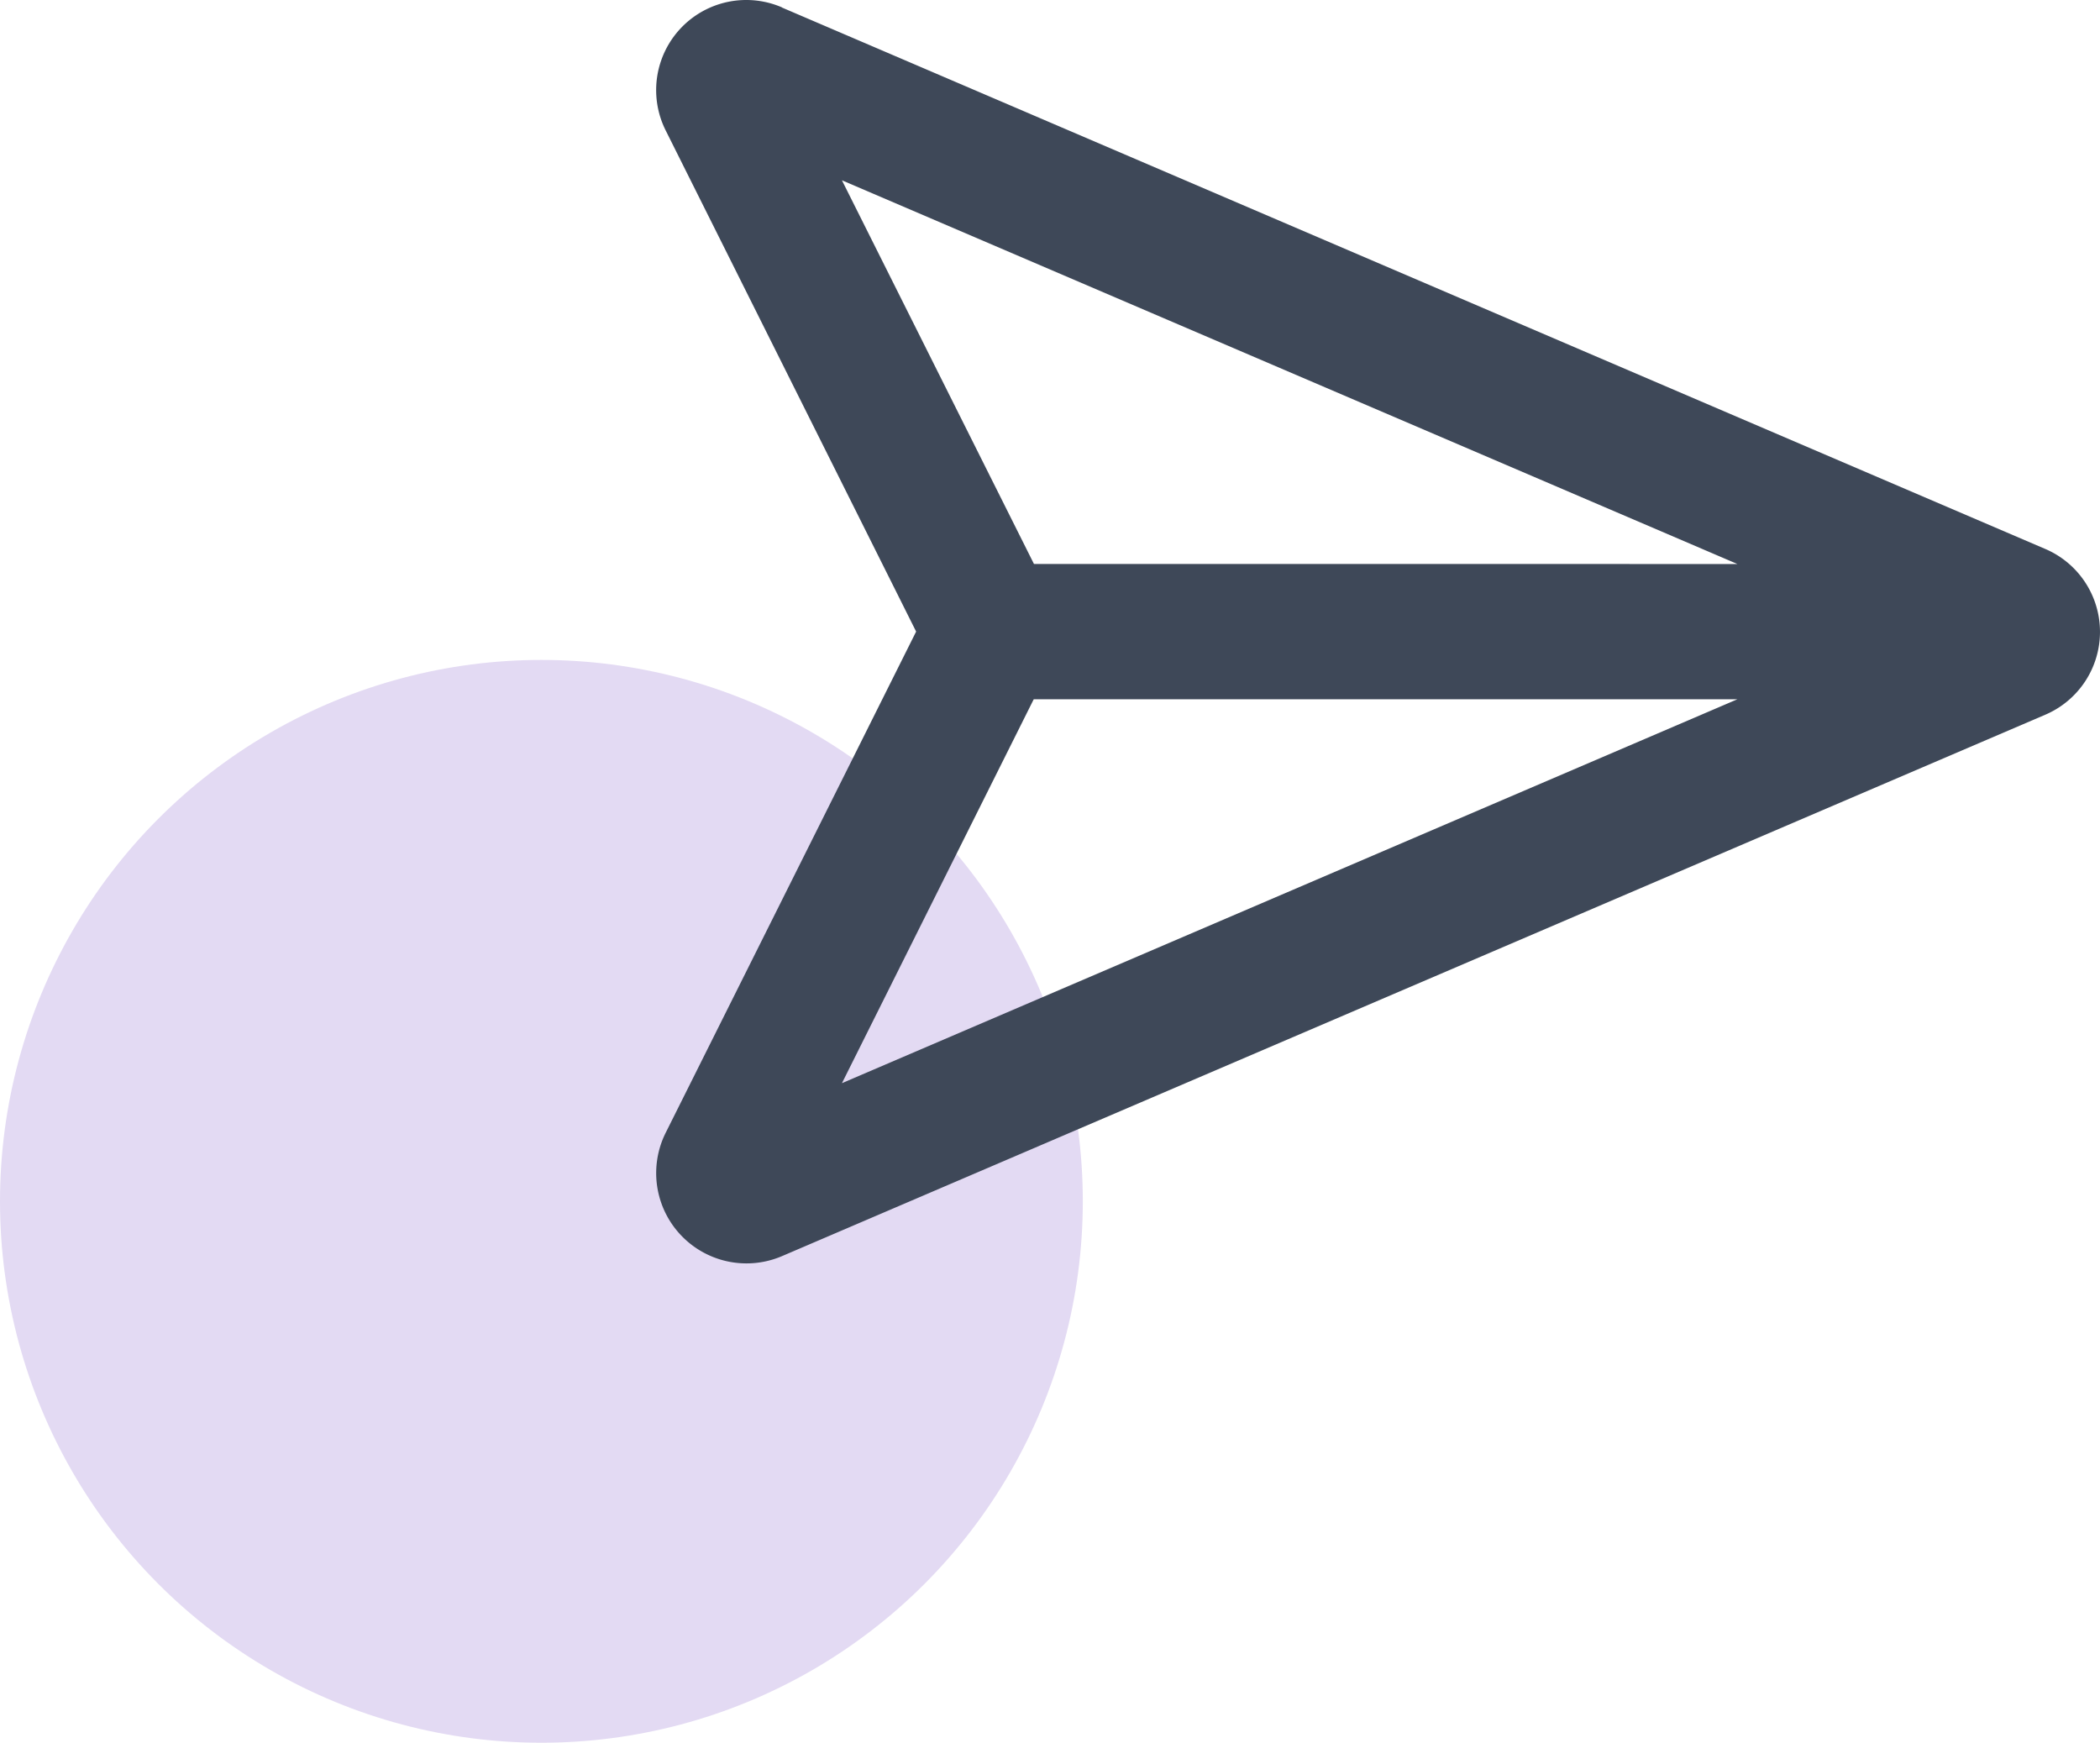
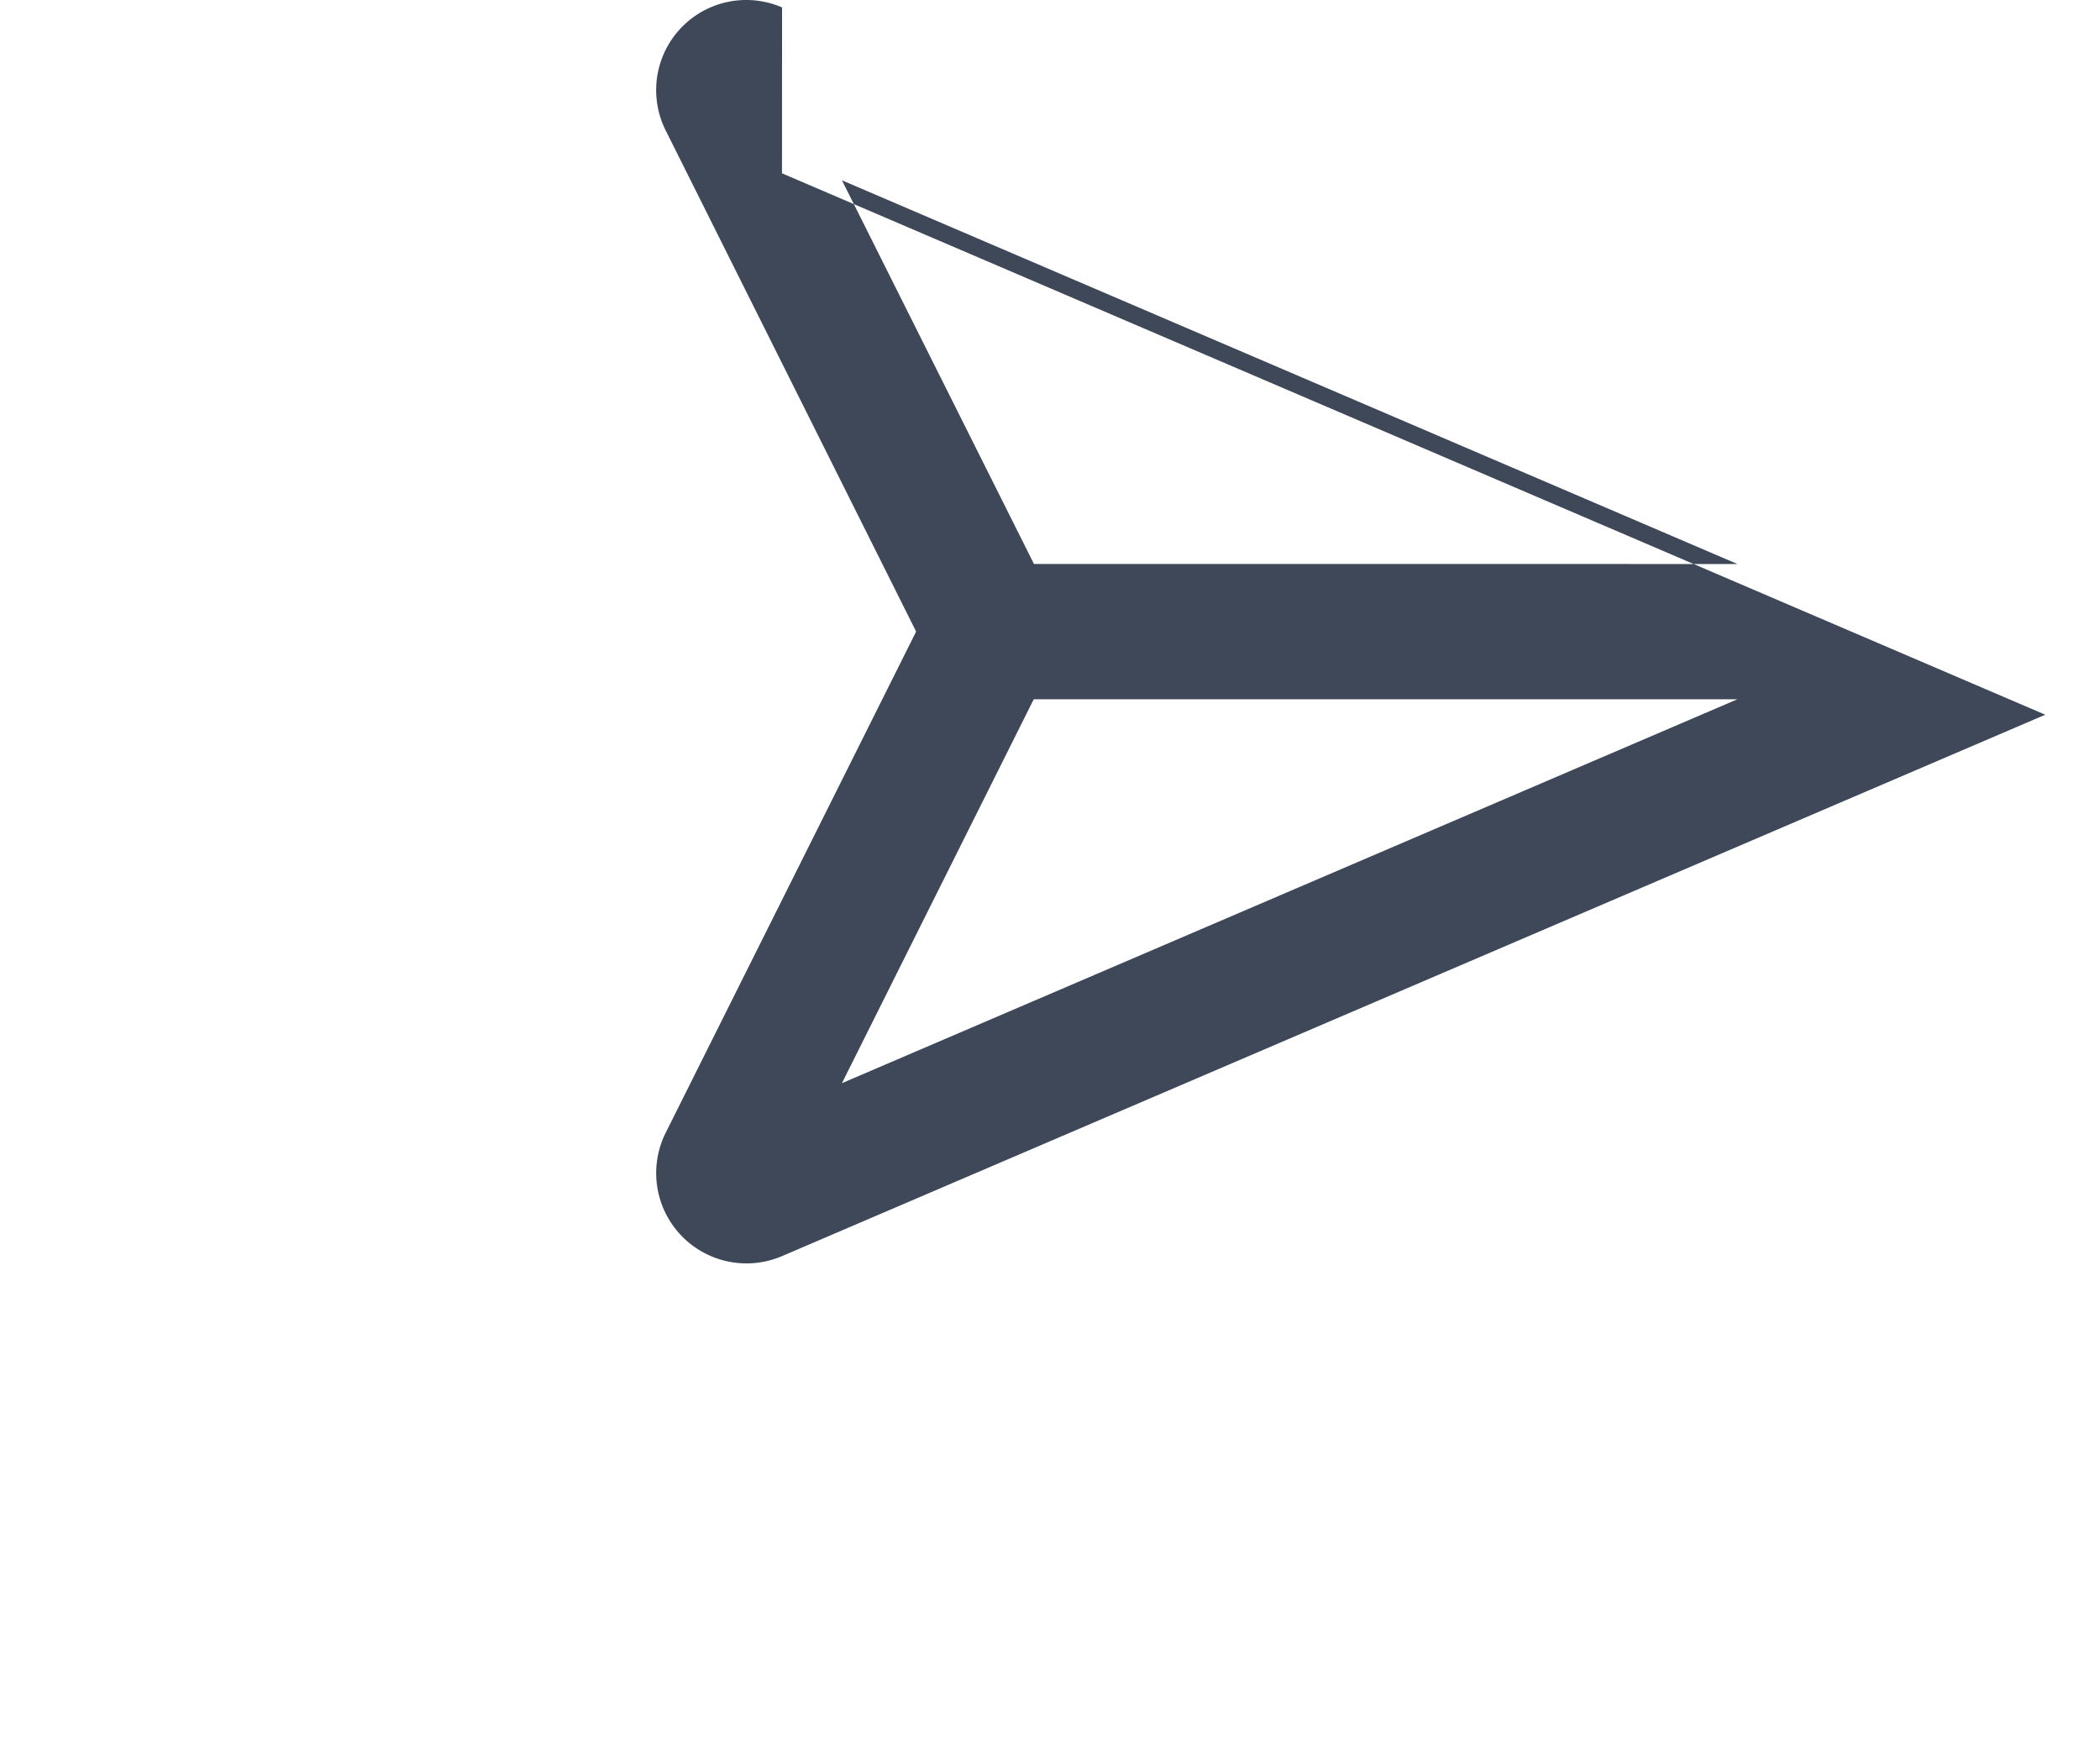
<svg xmlns="http://www.w3.org/2000/svg" width="64" height="53.112" viewBox="0 0 64 53.112">
  <g id="Group_10413" data-name="Group 10413" transform="translate(164 -1284.888)">
-     <circle id="Ellipse_54" data-name="Ellipse 54" cx="16.5" cy="16.5" r="16.5" transform="translate(-164 1305)" fill="#e3daf3" />
-     <path id="paper-plane-top-regular" d="M11.521,49.192,5.669,37.5l27.29,11.694Zm0,4.124H32.959l-27.29,11.7,5.842-11.694ZM3.844,32.231A2.746,2.746,0,0,0,.3,35.985l7.63,15.268L.3,66.523a2.752,2.752,0,0,0,3.542,3.764l38.5-16.5a2.747,2.747,0,0,0,0-5.052l-38.5-16.5Z" transform="translate(-144.01 1252.883)" fill="#3e4858" />
+     <path id="paper-plane-top-regular" d="M11.521,49.192,5.669,37.5l27.29,11.694Zm0,4.124H32.959l-27.29,11.7,5.842-11.694ZM3.844,32.231A2.746,2.746,0,0,0,.3,35.985l7.63,15.268L.3,66.523a2.752,2.752,0,0,0,3.542,3.764l38.5-16.5l-38.5-16.5Z" transform="translate(-144.01 1252.883)" fill="#3e4858" />
  </g>
</svg>